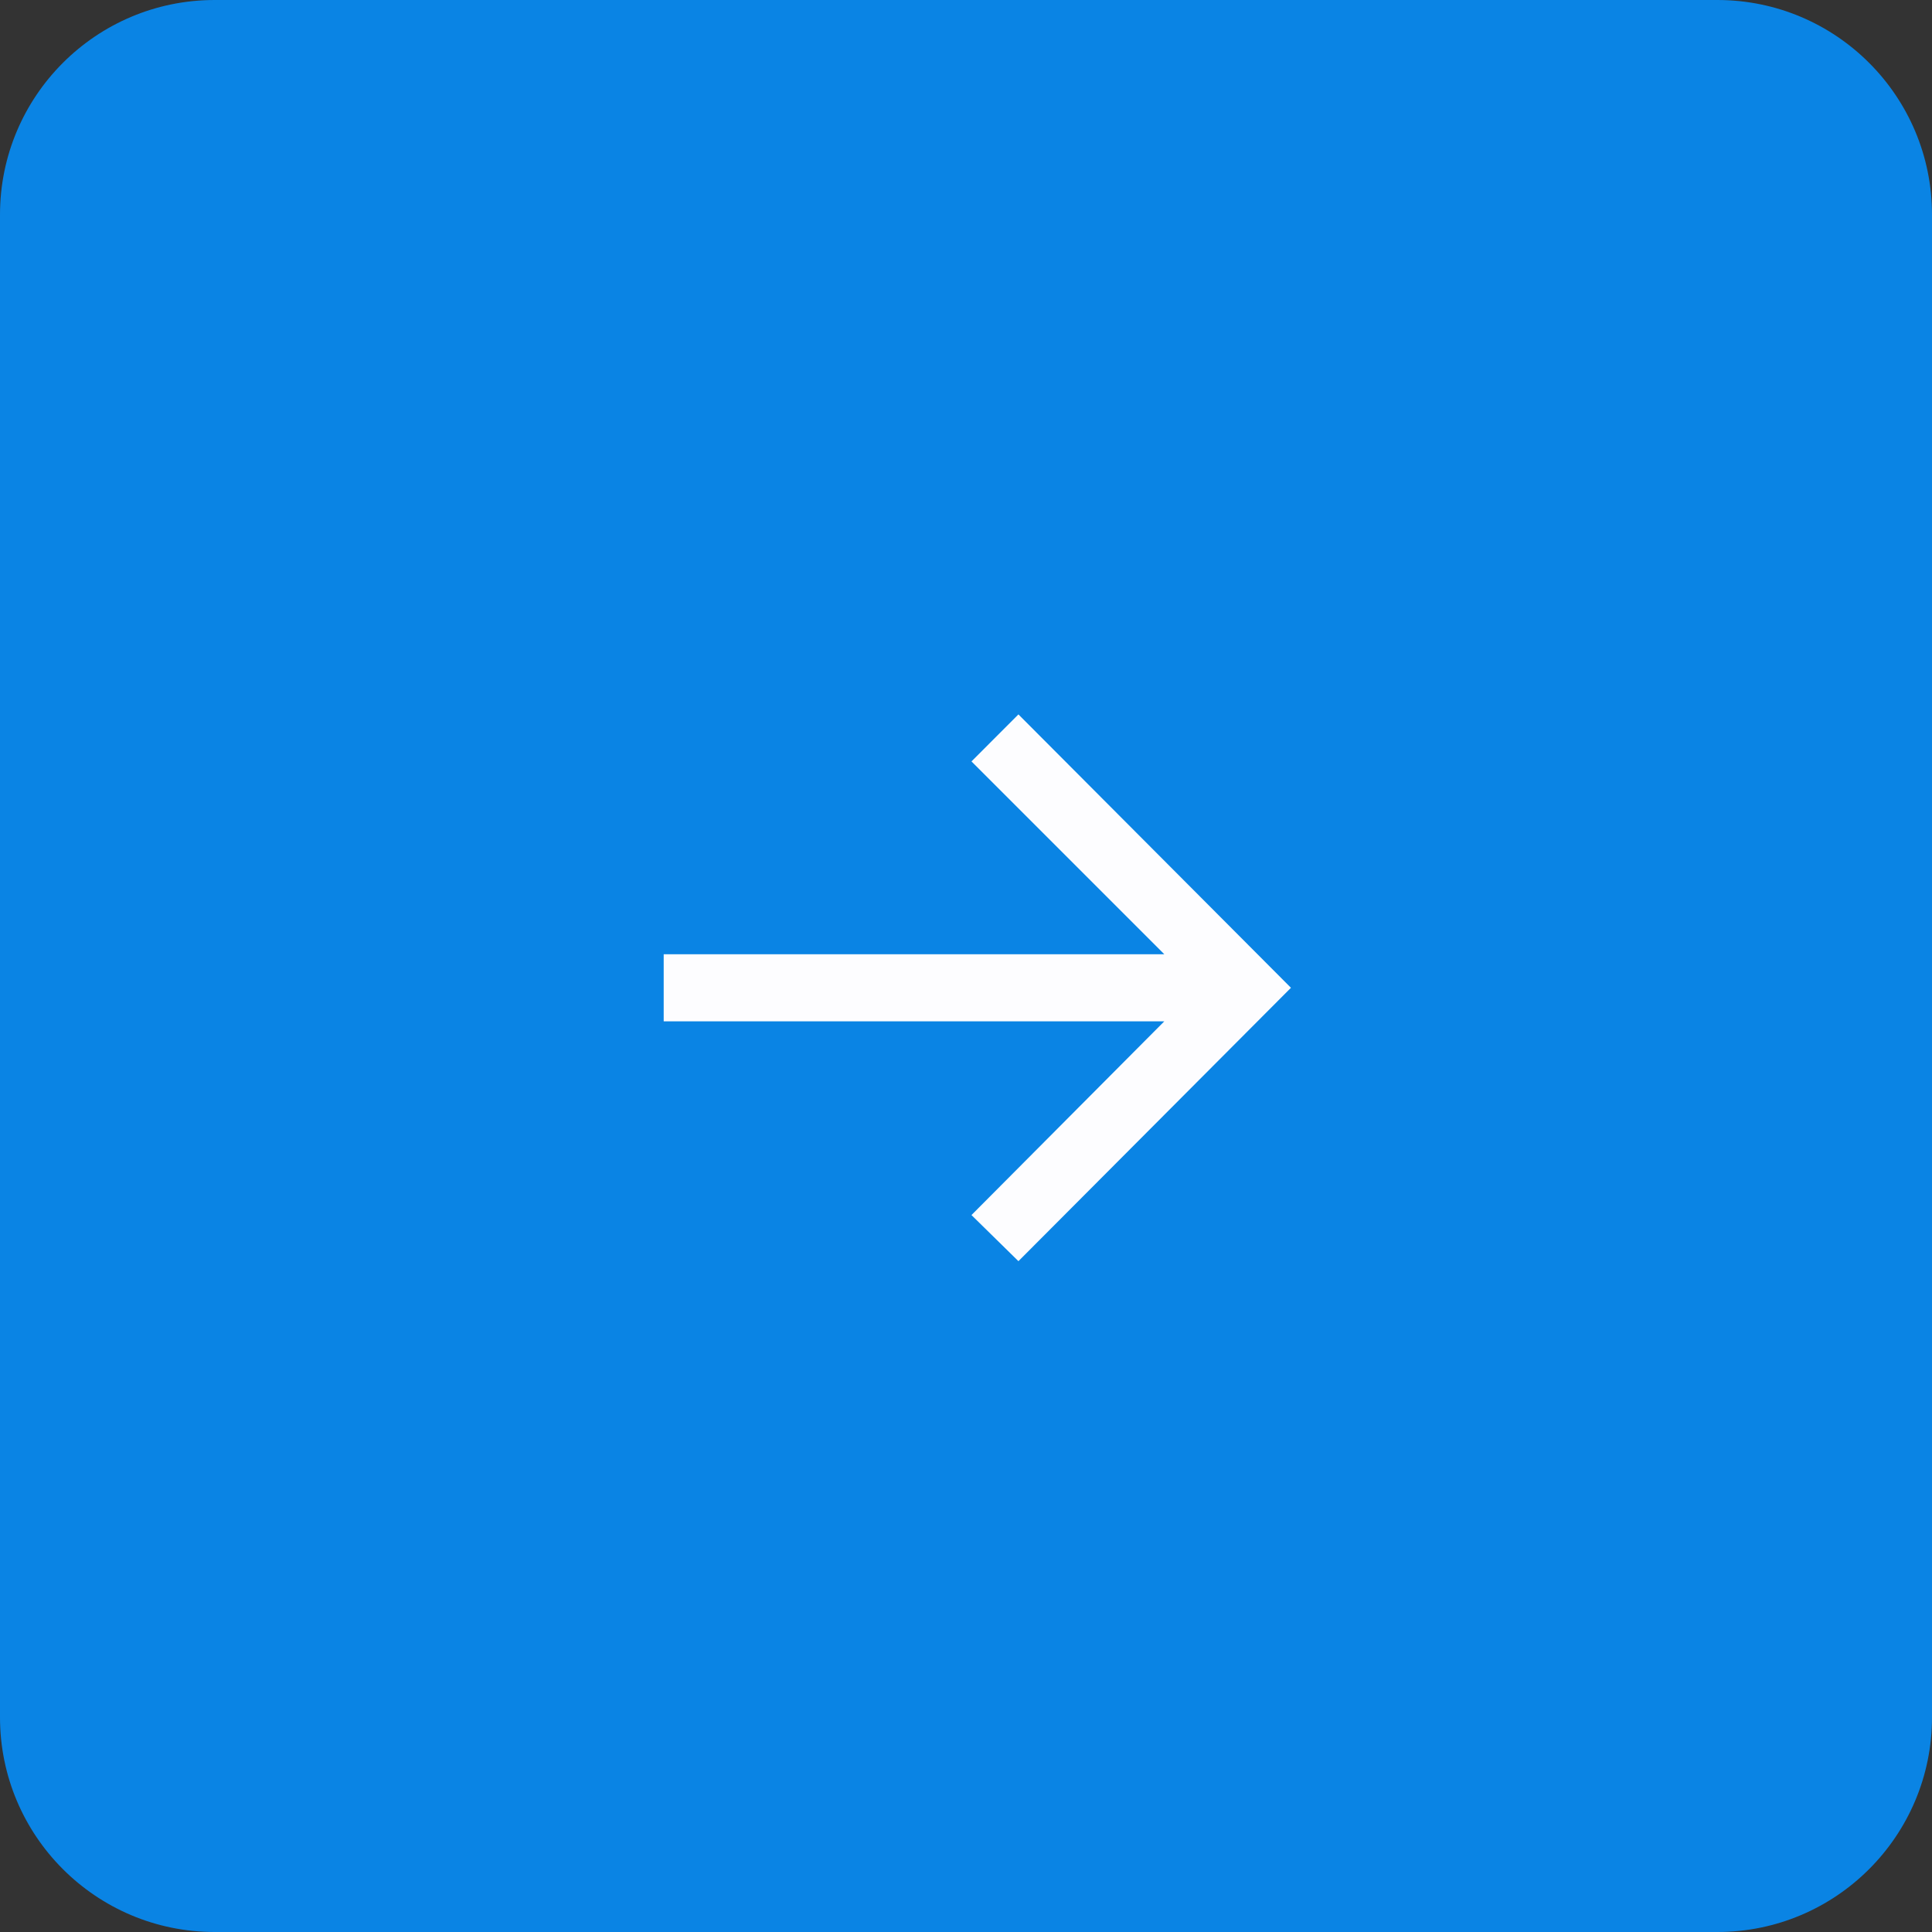
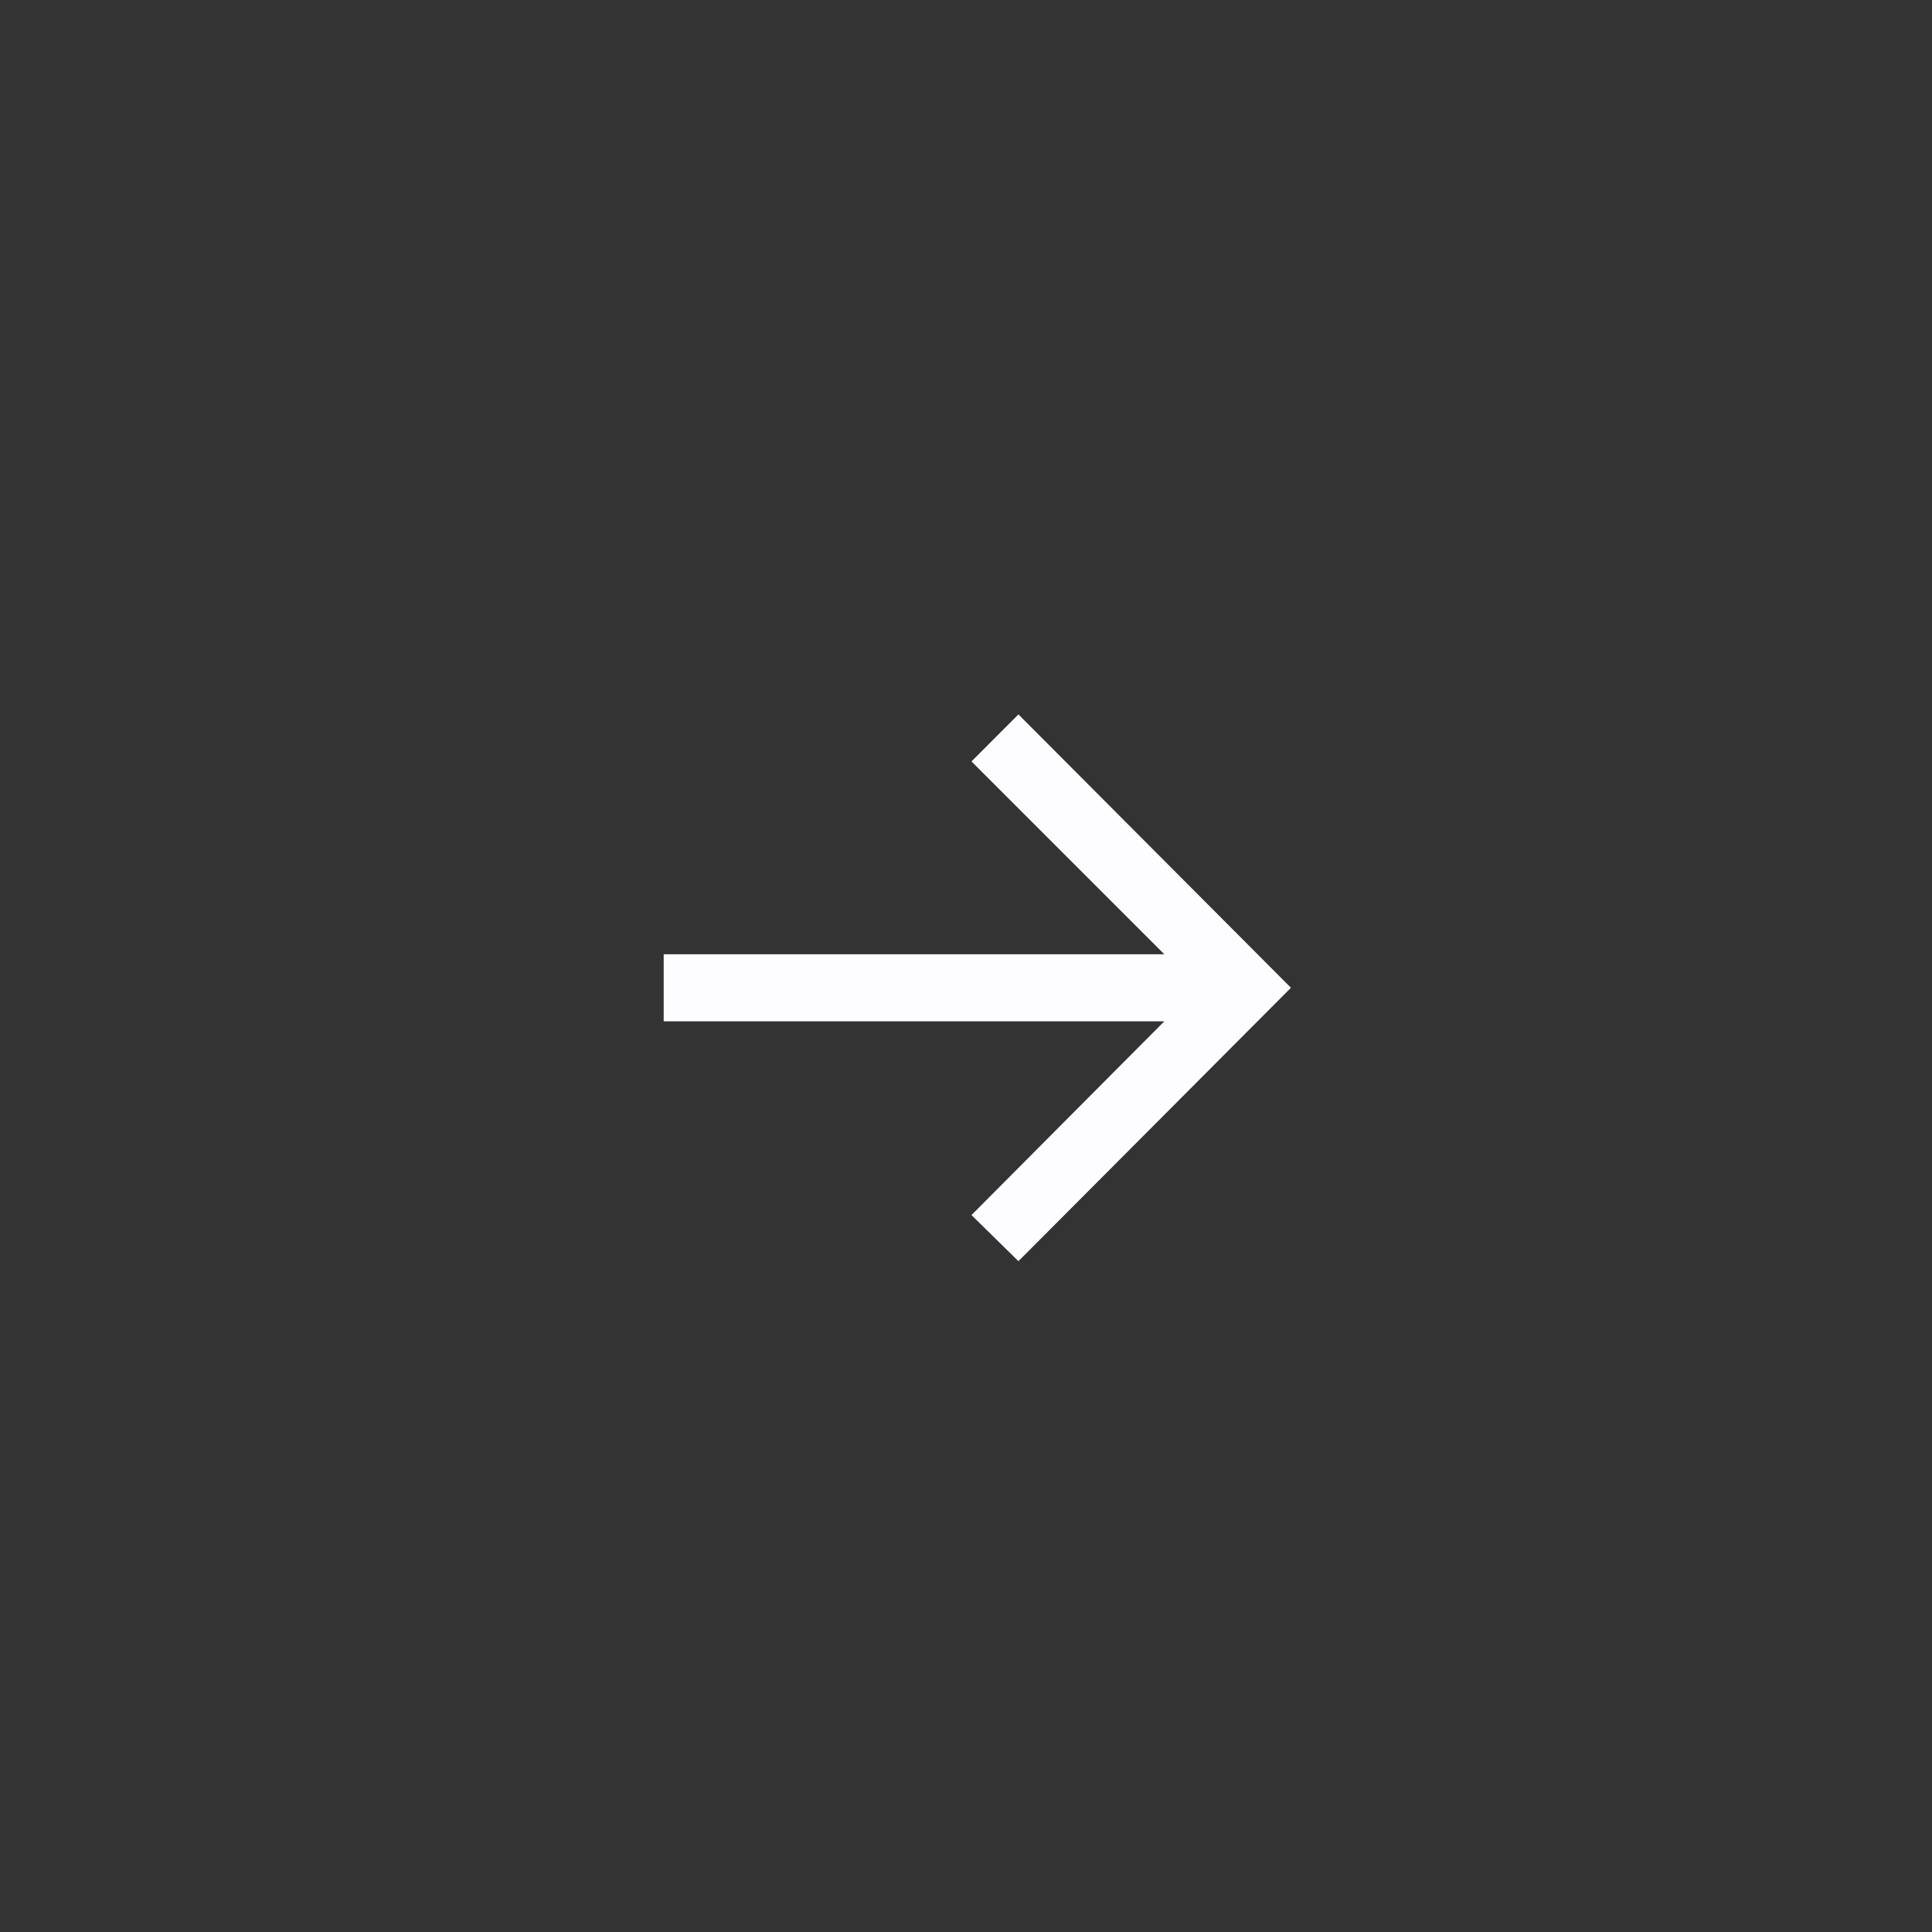
<svg xmlns="http://www.w3.org/2000/svg" width="36" height="36" viewBox="0 0 36 36" fill="none">
  <rect x="0" y="0" width="36" height="36" fill="#333333" stroke="none" />
-   <path d="M0 4C0 1.791 1.791 0 4 0H32C34.209 0 36 1.791 36 4V32C36 34.209 34.209 36 32 36H4C1.791 36 0 34.209 0 32V4Z" fill="#0A84E4" />
  <path d="M18.977 23.5L18.102 22.641L21.695 19.031H12.367V17.781H21.695L18.102 14.188L18.977 13.312L24.055 18.406L18.977 23.5Z" fill="#FDFDFF" />
</svg>